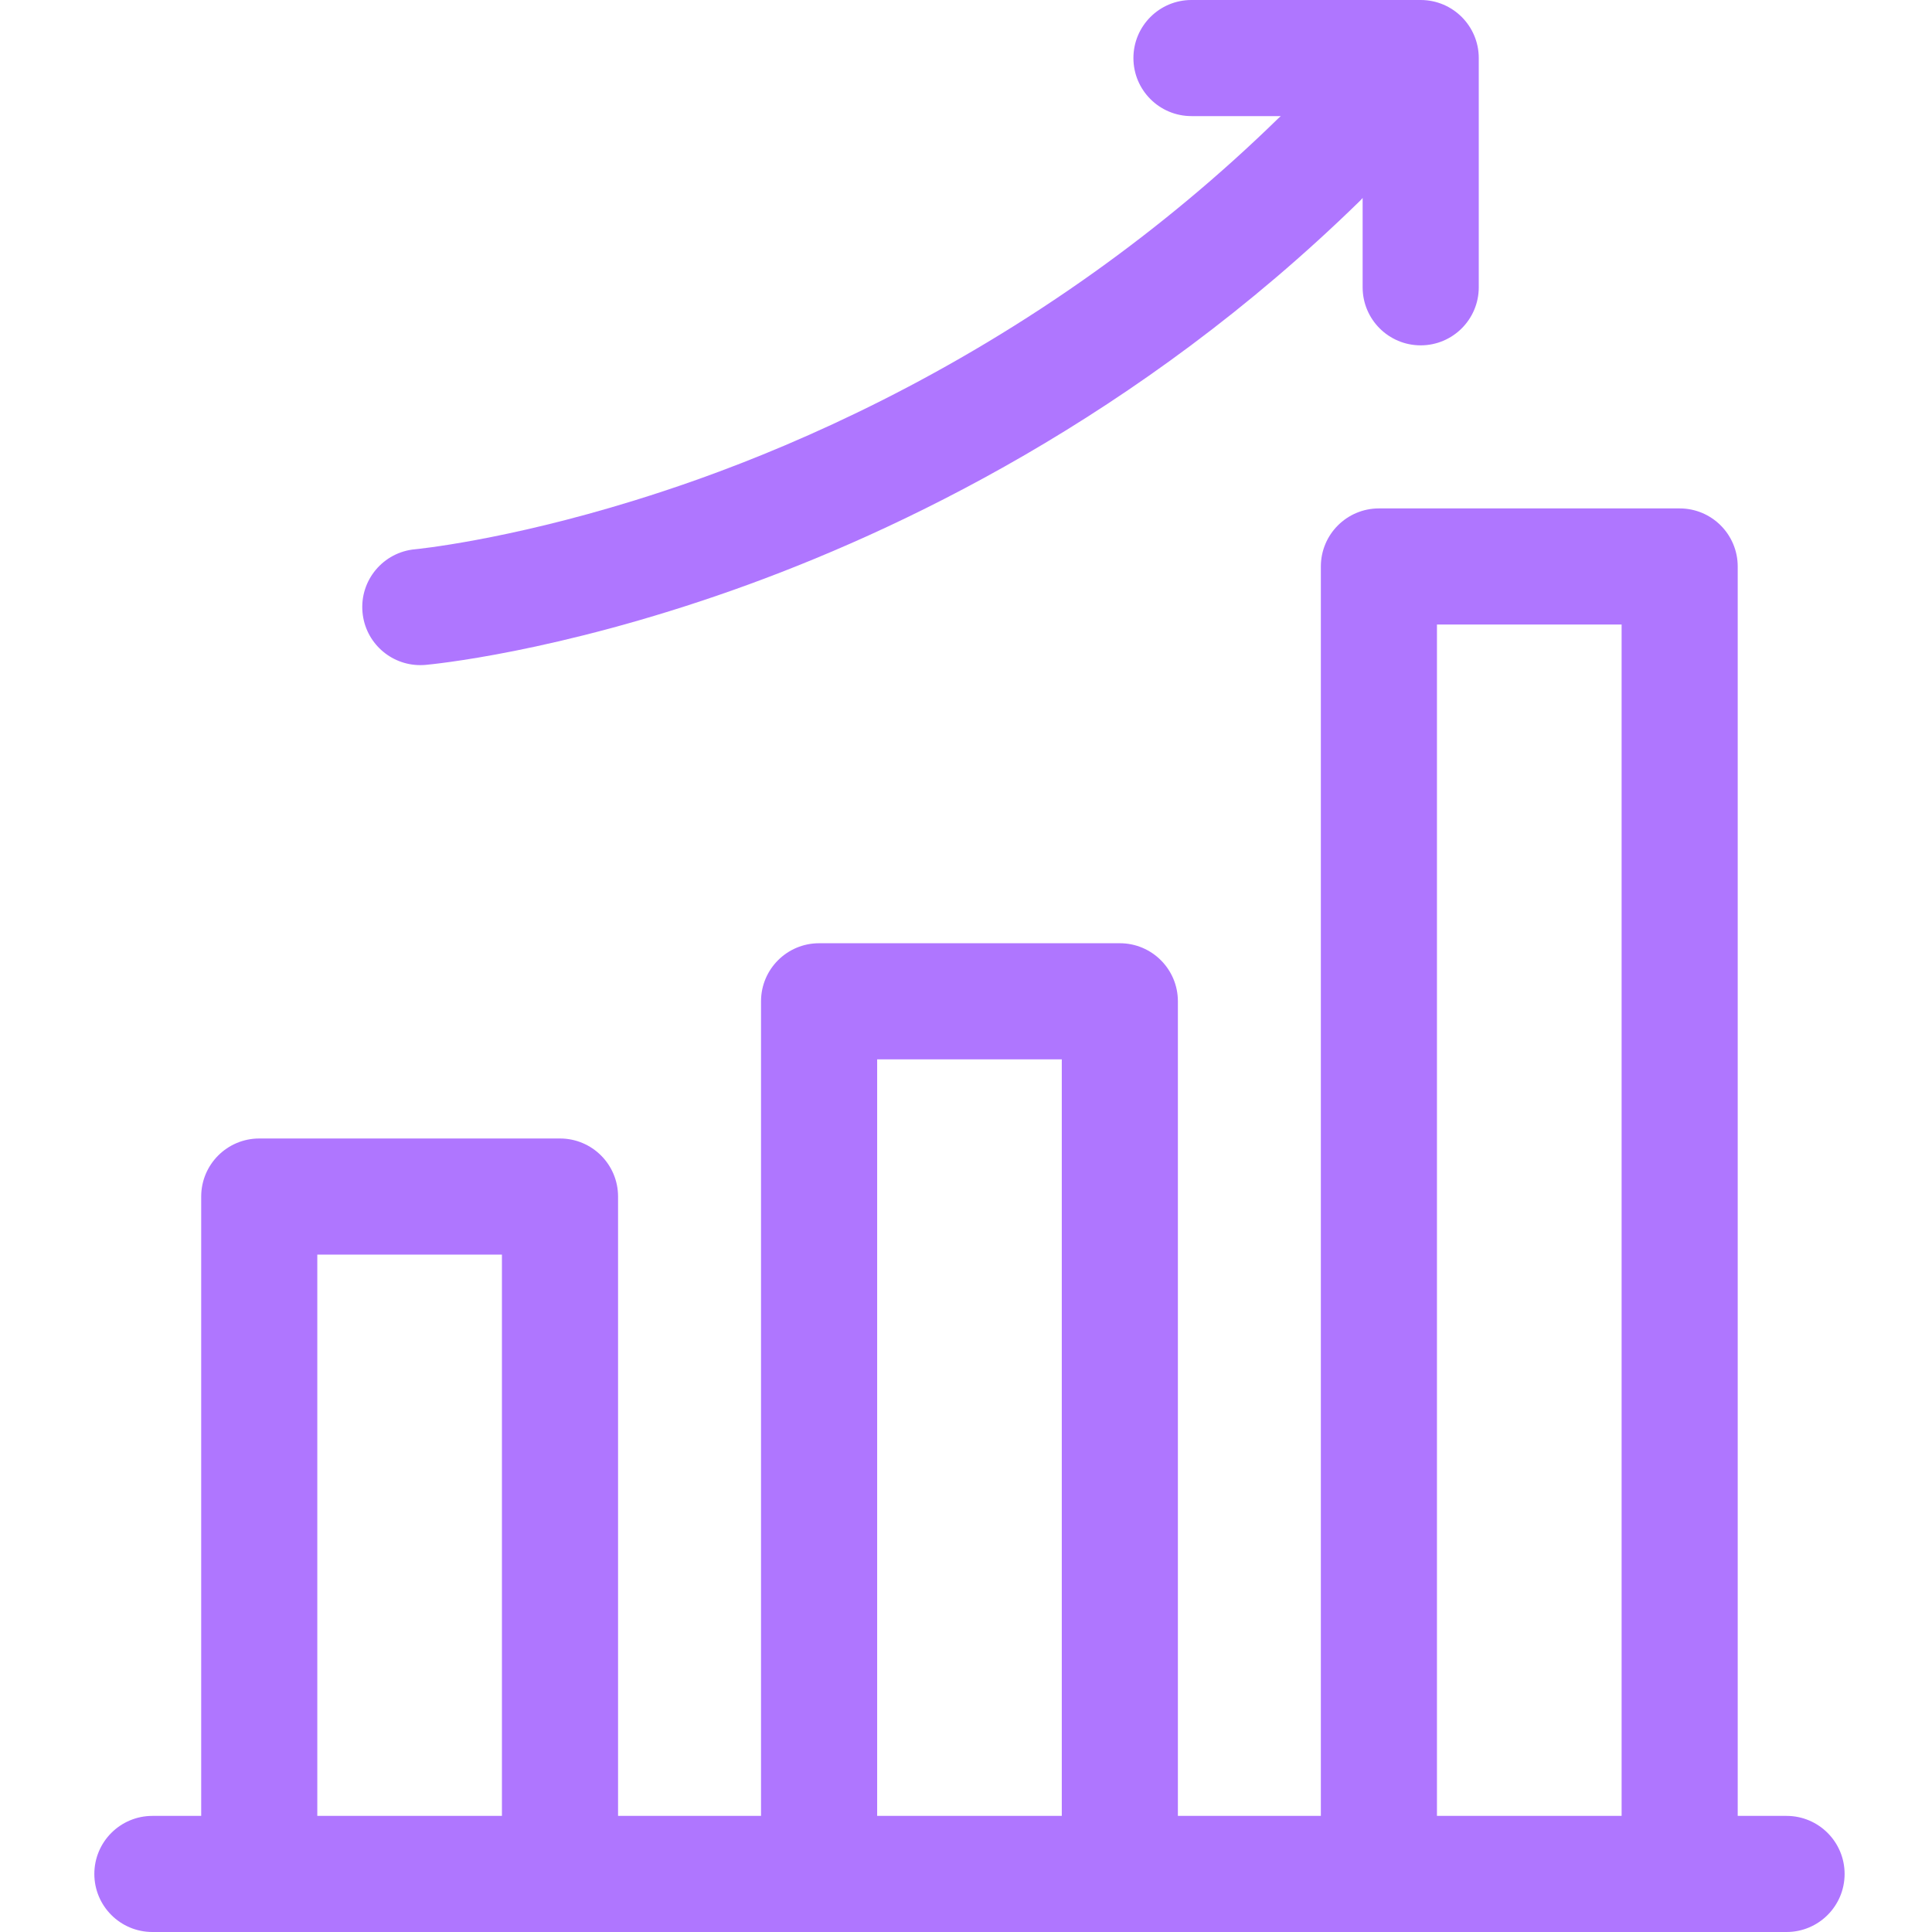
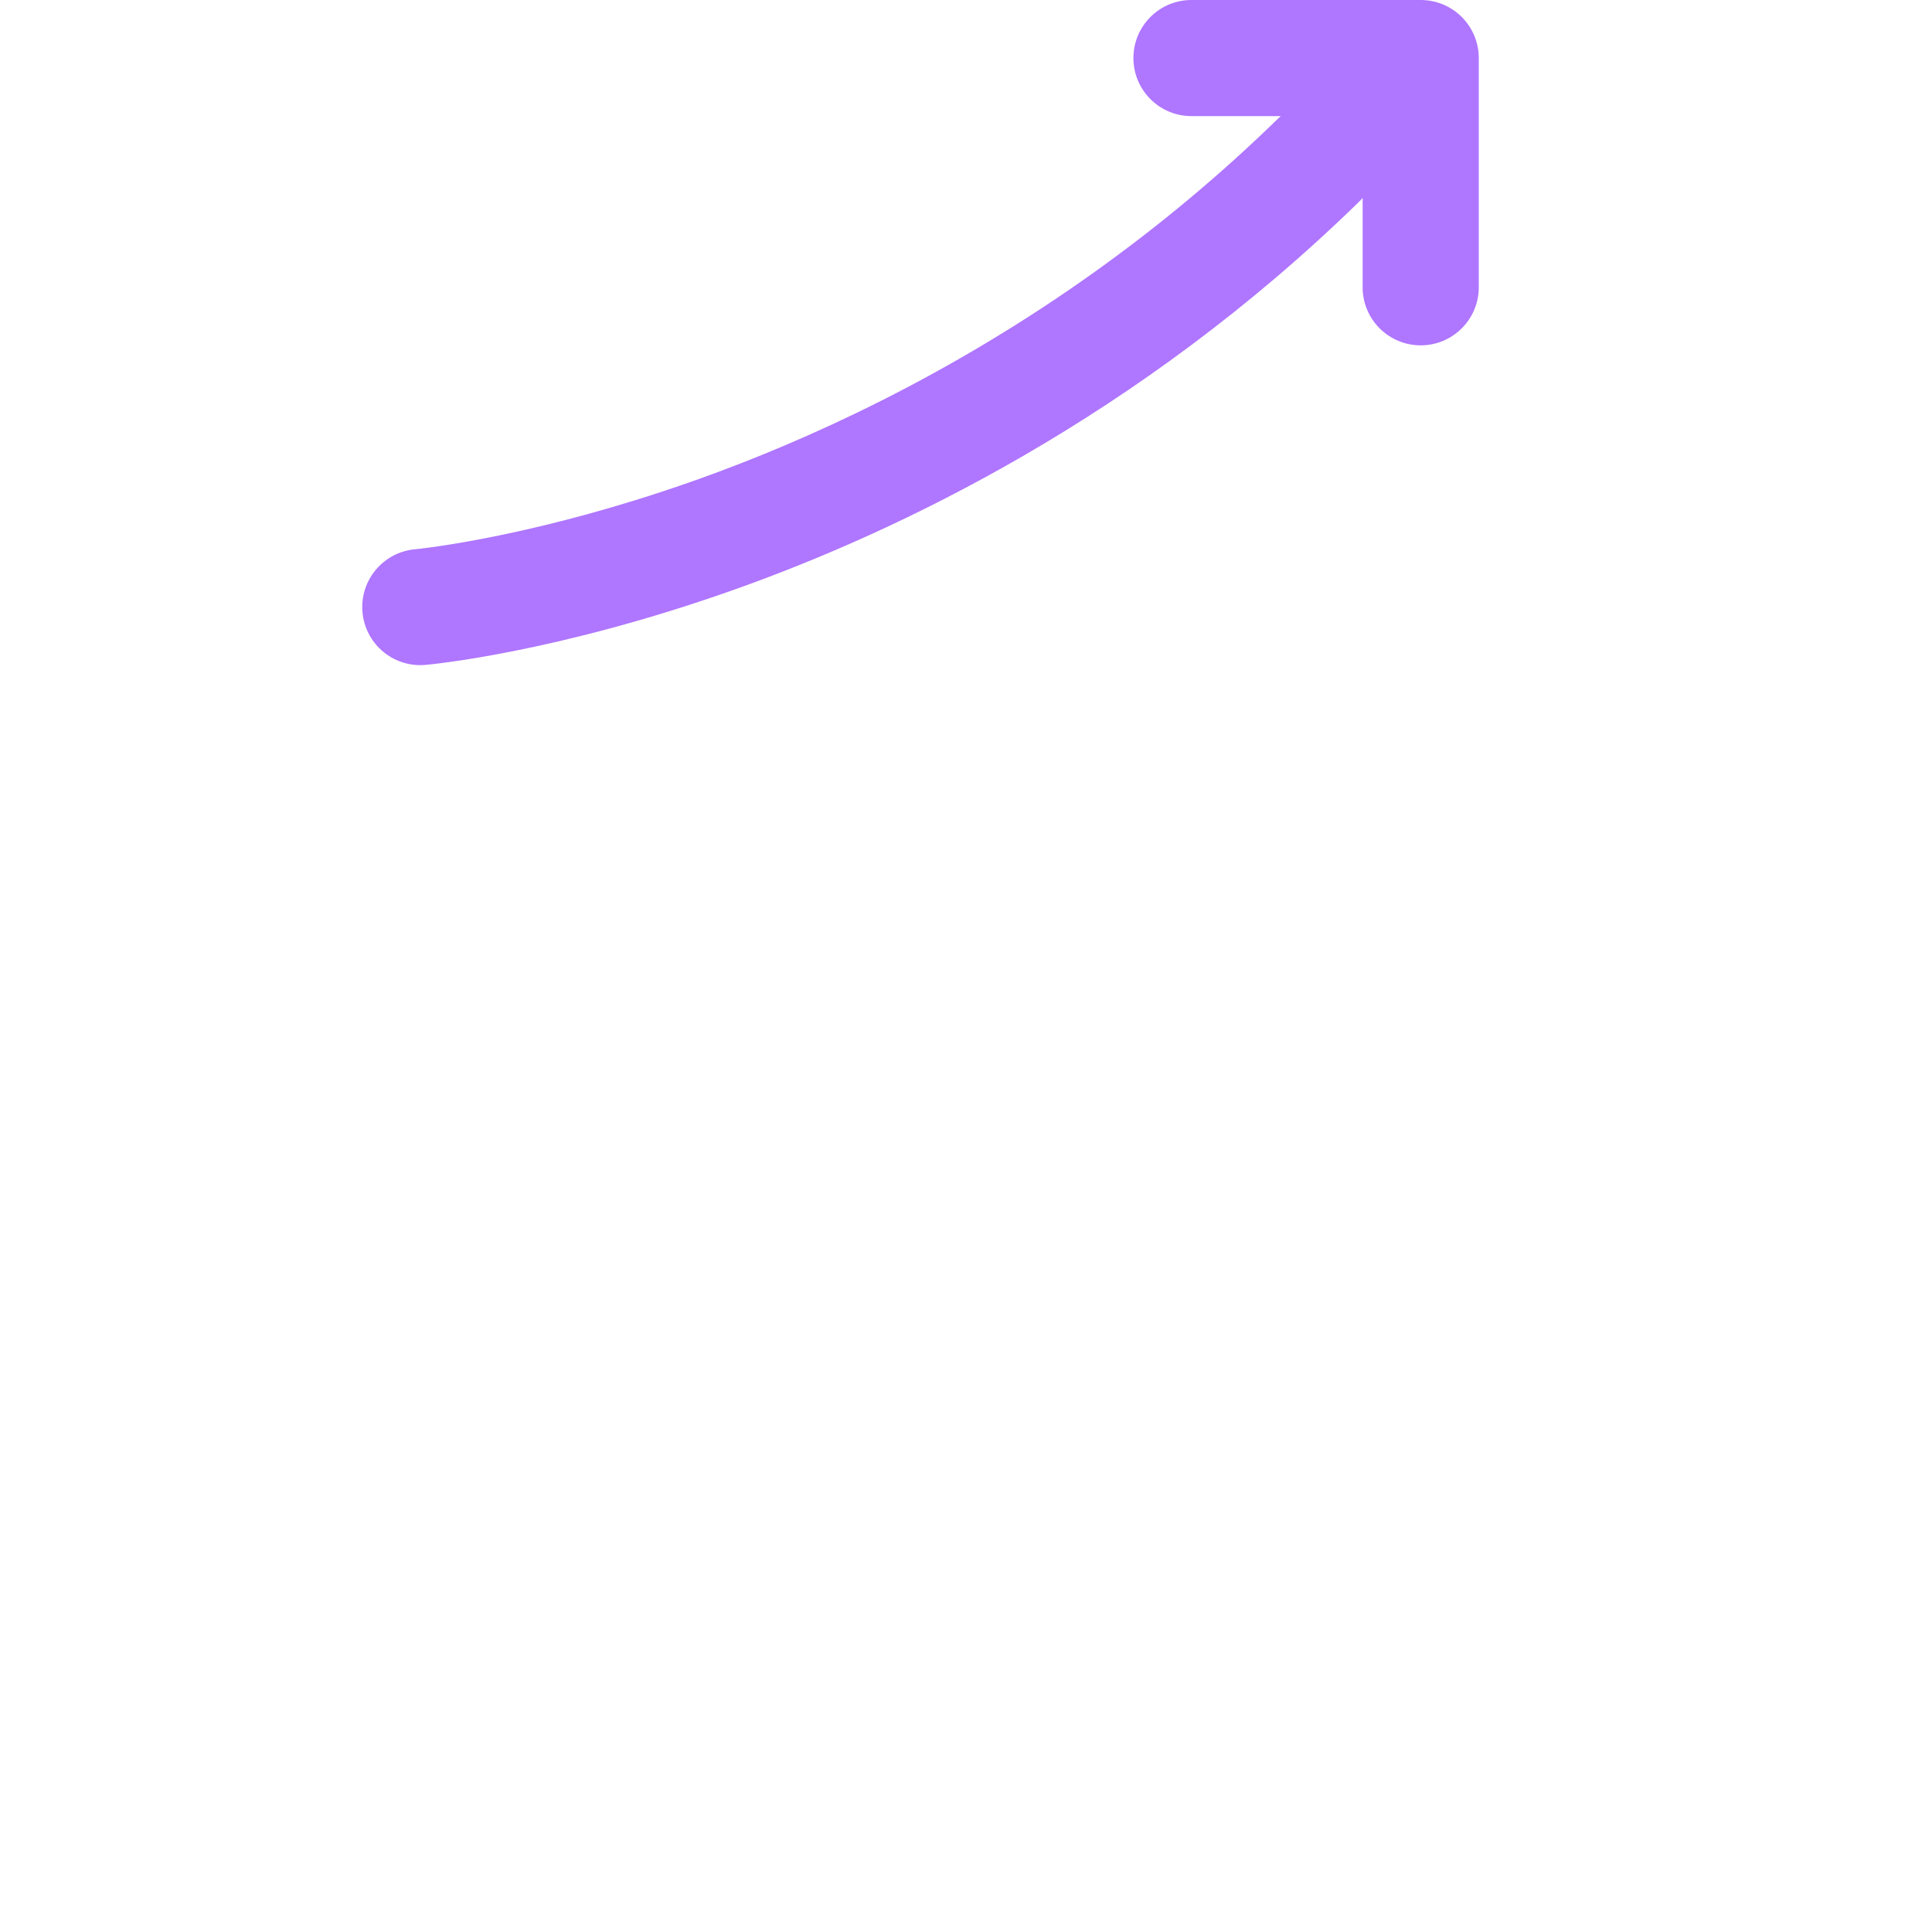
<svg xmlns="http://www.w3.org/2000/svg" width="64" height="64" viewBox="0 0 64 64" fill="none">
-   <path d="M59.182 60.154H57.564V18.766C57.564 17.704 56.703 16.842 55.641 16.842H45.678C44.616 16.842 43.755 17.704 43.755 18.766V60.154H39.019V33.169C39.019 32.107 38.158 31.246 37.096 31.246H27.133C26.071 31.246 25.21 32.107 25.21 33.169V60.154H20.474V39.637C20.474 38.575 19.613 37.714 18.551 37.714H8.588C7.526 37.714 6.665 38.575 6.665 39.637V60.154H5.048C3.986 60.154 3.125 61.015 3.125 62.077C3.125 63.139 3.986 64 5.048 64H59.182C60.244 64 61.105 63.139 61.105 62.077C61.105 61.015 60.244 60.154 59.182 60.154ZM47.601 20.689H53.718V60.154H47.601V20.689ZM29.057 35.092H35.173V60.154H29.057V35.092ZM10.511 41.56H16.627V60.154H10.511V41.56Z" fill="#AF76FF" />
  <path d="M13.921 22.033C13.977 22.033 14.035 22.031 14.092 22.026C14.266 22.01 18.414 21.627 24.303 19.54C29.711 17.624 37.697 13.836 45.036 6.668C45.073 6.633 45.106 6.595 45.139 6.557V9.517C45.139 10.579 46 11.44 47.062 11.44C48.124 11.44 48.986 10.579 48.986 9.517V1.923C48.986 0.861 48.124 0 47.062 0H39.468C38.407 0 37.546 0.861 37.546 1.923C37.546 2.985 38.407 3.846 39.468 3.846H42.429C42.403 3.87 42.375 3.892 42.349 3.917C40.37 5.85 38.34 7.517 36.333 8.957C31.447 12.46 26.695 14.602 23.145 15.87C22.407 16.133 21.698 16.367 21.023 16.576C16.704 17.913 13.785 18.191 13.752 18.195C12.695 18.289 11.914 19.222 12.008 20.279C12.096 21.28 12.935 22.033 13.921 22.033Z" fill="#AF76FF" />
</svg>